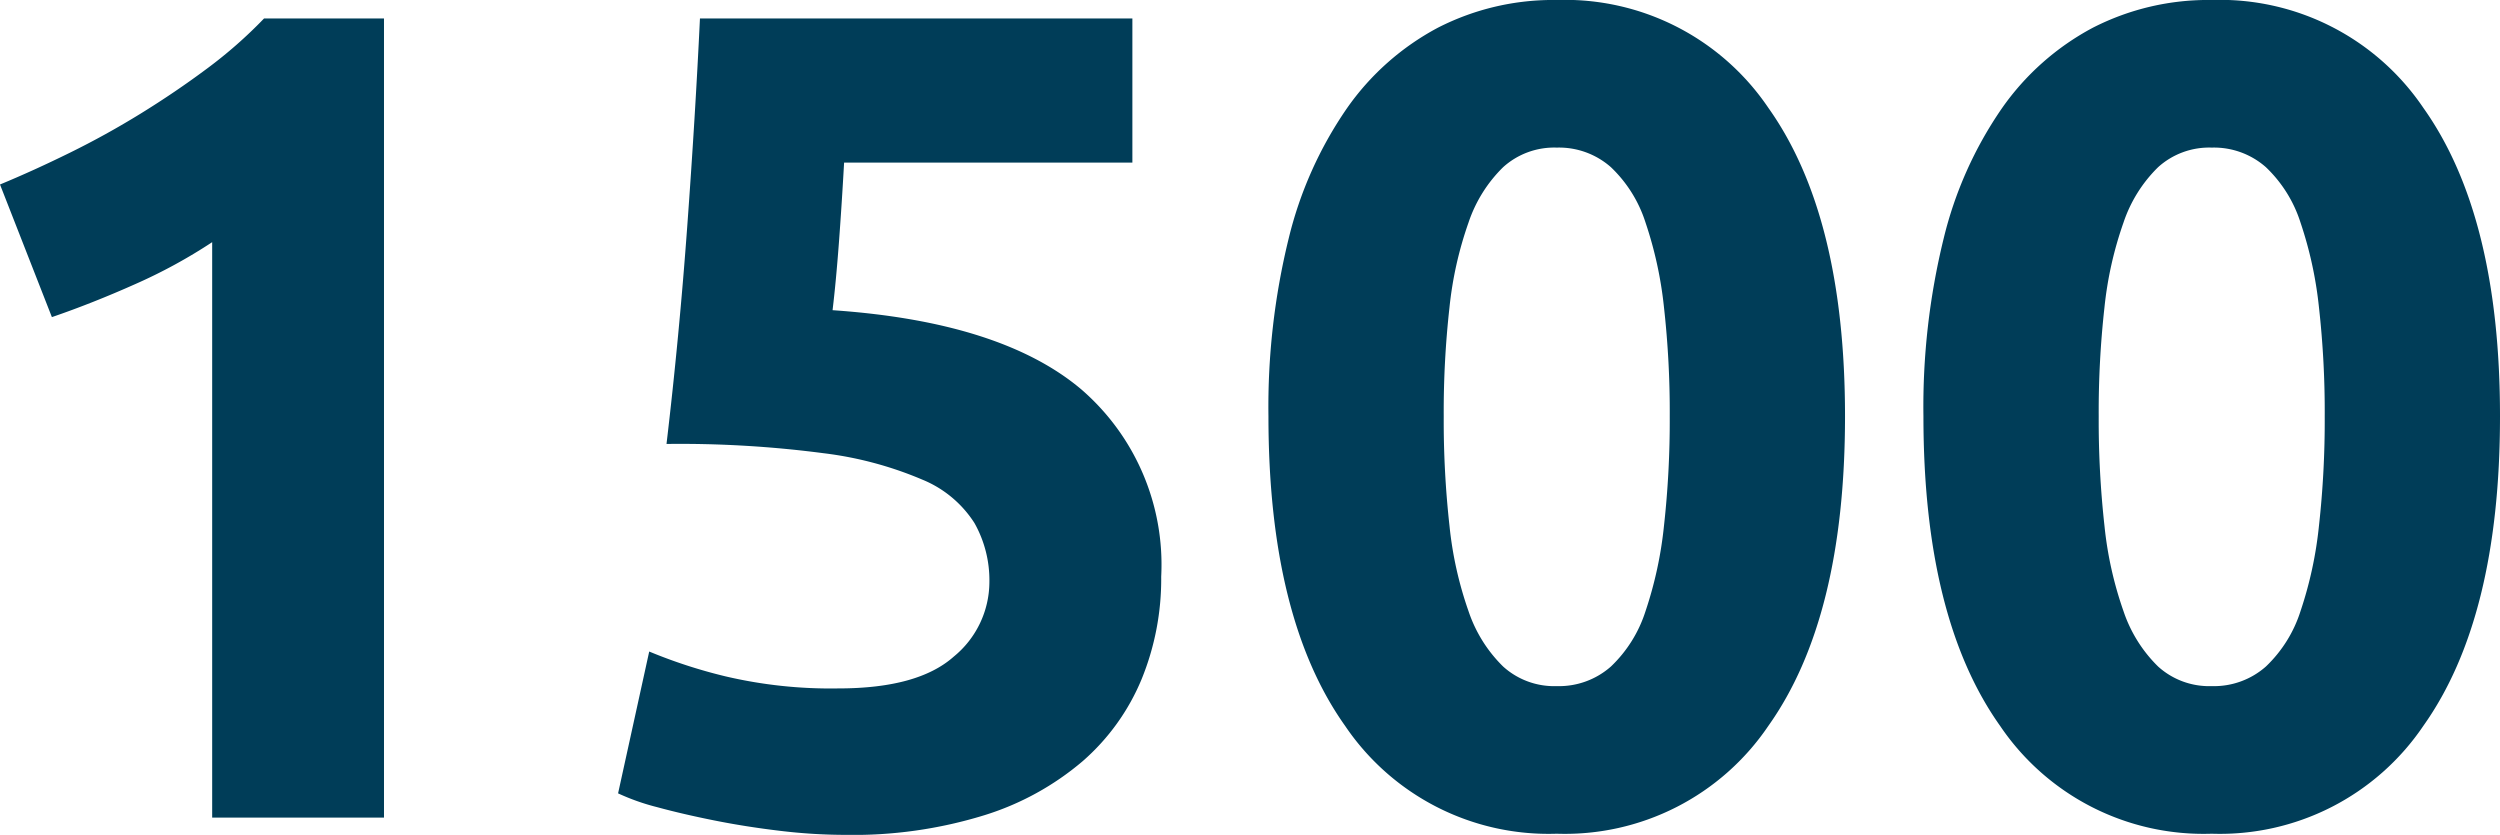
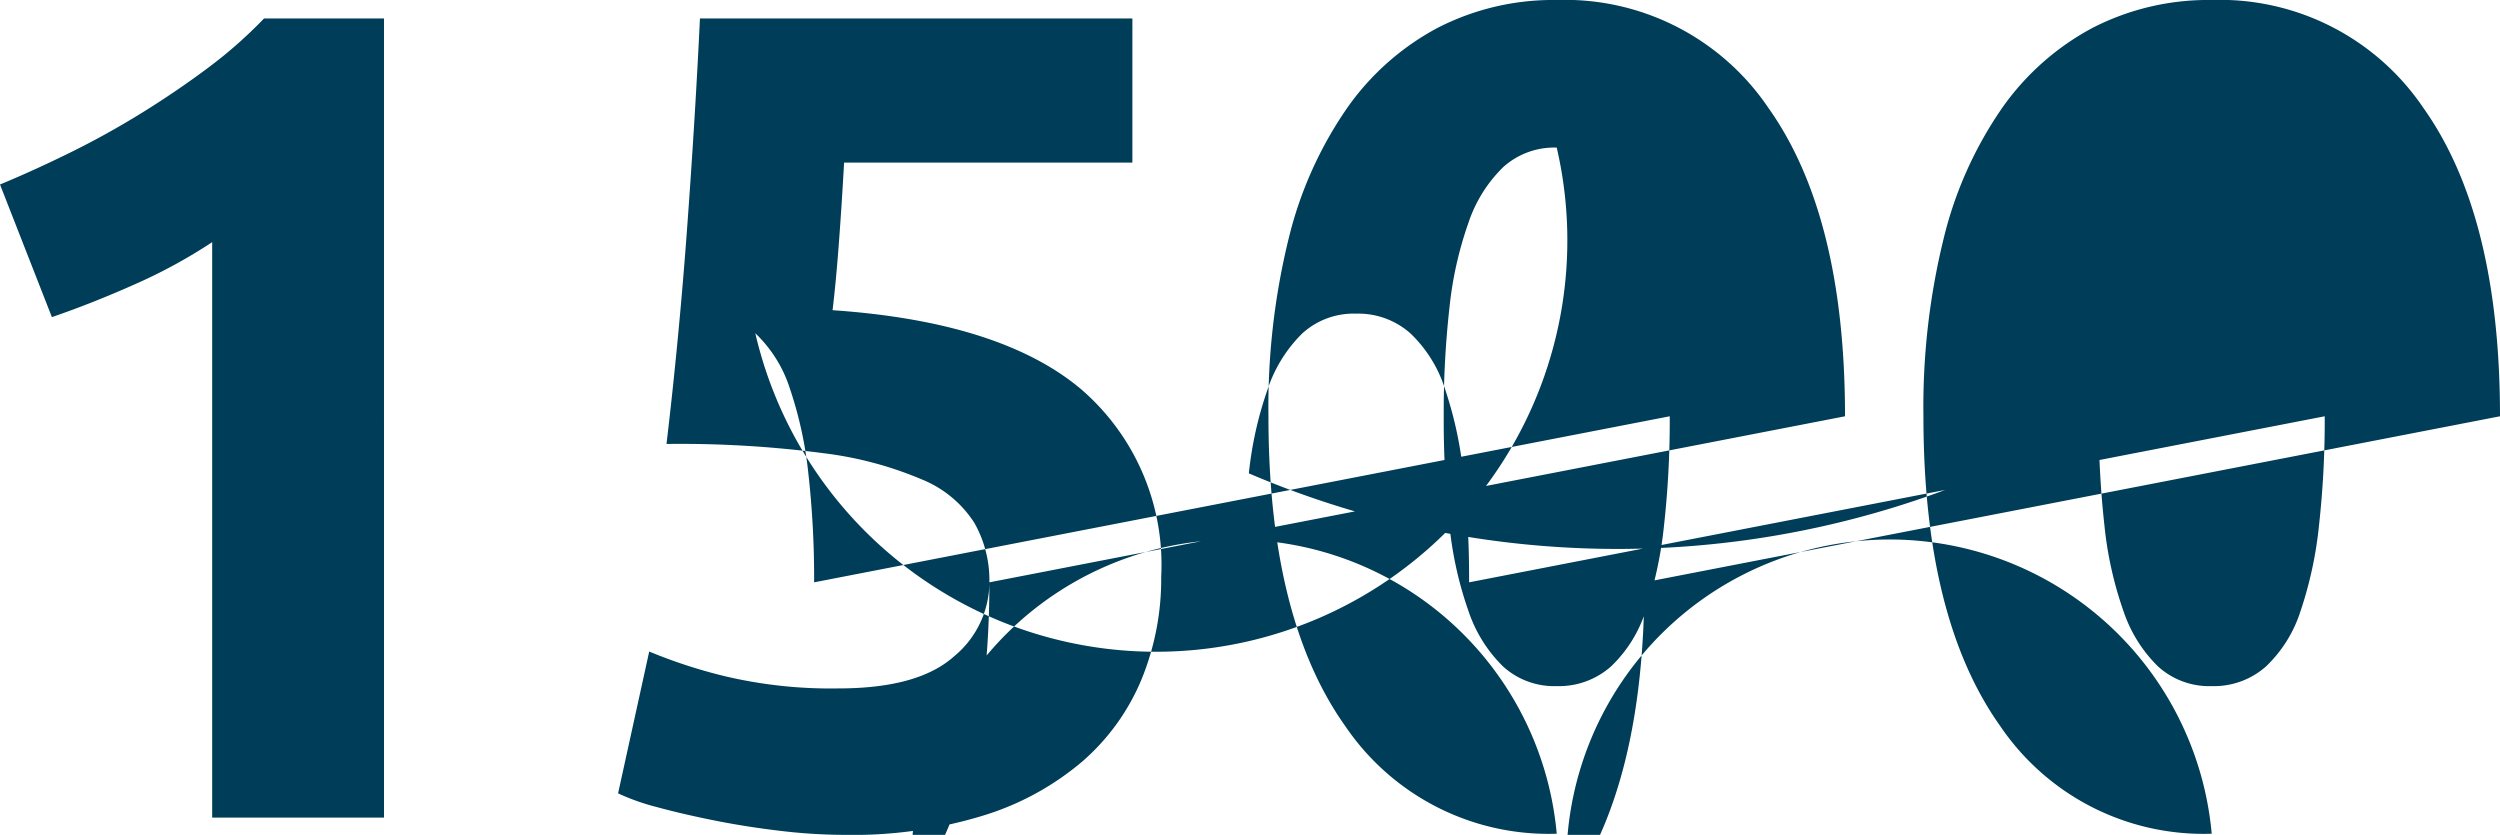
<svg xmlns="http://www.w3.org/2000/svg" width="108.4" height="36.2" viewBox="0 0 108.4 36.2">
-   <path id="Tracé_7452" data-name="Tracé 7452" d="M3.5-27.45q1.45-.6,3.025-1.375t3.075-1.7q1.5-.925,2.875-1.95A19.735,19.735,0,0,0,14.95-34.65h5.2V0H12.7V-24.95a22.681,22.681,0,0,1-3.35,1.825Q7.5-22.3,5.75-21.7ZM46.4-10.2a5.053,5.053,0,0,0-.65-2.575A4.866,4.866,0,0,0,43.5-14.65a15.808,15.808,0,0,0-4.3-1.15,47.752,47.752,0,0,0-6.8-.4q.55-4.65.9-9.45t.55-9H52.6v6.25H40.1q-.1,1.8-.225,3.475T39.6-22q7.3.5,10.775,3.425A10.044,10.044,0,0,1,53.85-10.45,11.5,11.5,0,0,1,53-6a9.573,9.573,0,0,1-2.55,3.55A12.1,12.1,0,0,1,46.175-.1,19.254,19.254,0,0,1,40.15.75,24,24,0,0,1,37.325.575Q35.85.4,34.475.125T32-.45a9.62,9.62,0,0,1-1.7-.6L31.65-7.2a21.952,21.952,0,0,0,3.3,1.075,19.961,19.961,0,0,0,4.9.525q3.45,0,5-1.375A4.19,4.19,0,0,0,46.4-10.2Zm37.1-7.2q0,8.75-3.325,13.425A10.645,10.645,0,0,1,71,.7a10.645,10.645,0,0,1-9.175-4.675Q58.5-8.65,58.5-17.4a30.59,30.59,0,0,1,.875-7.7A16.954,16.954,0,0,1,61.9-30.75a11.253,11.253,0,0,1,3.95-3.5A10.964,10.964,0,0,1,71-35.45a10.645,10.645,0,0,1,9.175,4.675Q83.5-26.1,83.5-17.4Zm-7.6,0a40.681,40.681,0,0,0-.25-4.725,17,17,0,0,0-.8-3.675,5.7,5.7,0,0,0-1.5-2.4A3.4,3.4,0,0,0,71-29.05a3.3,3.3,0,0,0-2.325.85,6.05,6.05,0,0,0-1.5,2.4,16,16,0,0,0-.825,3.675A40.681,40.681,0,0,0,66.1-17.4a41.339,41.339,0,0,0,.25,4.75,16.028,16.028,0,0,0,.825,3.7,6.05,6.05,0,0,0,1.5,2.4A3.3,3.3,0,0,0,71-5.7a3.4,3.4,0,0,0,2.35-.85,5.7,5.7,0,0,0,1.5-2.4,17.03,17.03,0,0,0,.8-3.7A41.339,41.339,0,0,0,75.9-17.4Zm36,0q0,8.75-3.325,13.425A10.645,10.645,0,0,1,99.4.7a10.645,10.645,0,0,1-9.175-4.675Q86.9-8.65,86.9-17.4a30.59,30.59,0,0,1,.875-7.7A16.954,16.954,0,0,1,90.3-30.75a11.253,11.253,0,0,1,3.95-3.5,10.964,10.964,0,0,1,5.15-1.2,10.645,10.645,0,0,1,9.175,4.675Q111.9-26.1,111.9-17.4Zm-7.6,0a40.681,40.681,0,0,0-.25-4.725,17,17,0,0,0-.8-3.675,5.7,5.7,0,0,0-1.5-2.4,3.4,3.4,0,0,0-2.35-.85,3.3,3.3,0,0,0-2.325.85,6.05,6.05,0,0,0-1.5,2.4,16,16,0,0,0-.825,3.675A40.681,40.681,0,0,0,94.5-17.4a41.339,41.339,0,0,0,.25,4.75,16.029,16.029,0,0,0,.825,3.7,6.05,6.05,0,0,0,1.5,2.4A3.3,3.3,0,0,0,99.4-5.7a3.4,3.4,0,0,0,2.35-.85,5.7,5.7,0,0,0,1.5-2.4,17.03,17.03,0,0,0,.8-3.7A41.339,41.339,0,0,0,104.3-17.4Z" transform="translate(-3.5 35.45)" fill="#003d58" />
+   <path id="Tracé_7452" data-name="Tracé 7452" d="M3.5-27.45q1.45-.6,3.025-1.375t3.075-1.7q1.5-.925,2.875-1.95A19.735,19.735,0,0,0,14.95-34.65h5.2V0H12.7V-24.95a22.681,22.681,0,0,1-3.35,1.825Q7.5-22.3,5.75-21.7ZM46.4-10.2a5.053,5.053,0,0,0-.65-2.575A4.866,4.866,0,0,0,43.5-14.65a15.808,15.808,0,0,0-4.3-1.15,47.752,47.752,0,0,0-6.8-.4q.55-4.65.9-9.45t.55-9H52.6v6.25H40.1q-.1,1.8-.225,3.475T39.6-22q7.3.5,10.775,3.425A10.044,10.044,0,0,1,53.85-10.45,11.5,11.5,0,0,1,53-6a9.573,9.573,0,0,1-2.55,3.55A12.1,12.1,0,0,1,46.175-.1,19.254,19.254,0,0,1,40.15.75,24,24,0,0,1,37.325.575Q35.85.4,34.475.125T32-.45a9.62,9.62,0,0,1-1.7-.6L31.65-7.2a21.952,21.952,0,0,0,3.3,1.075,19.961,19.961,0,0,0,4.9.525q3.45,0,5-1.375A4.19,4.19,0,0,0,46.4-10.2Zq0,8.75-3.325,13.425A10.645,10.645,0,0,1,71,.7a10.645,10.645,0,0,1-9.175-4.675Q58.5-8.65,58.5-17.4a30.59,30.59,0,0,1,.875-7.7A16.954,16.954,0,0,1,61.9-30.75a11.253,11.253,0,0,1,3.95-3.5A10.964,10.964,0,0,1,71-35.45a10.645,10.645,0,0,1,9.175,4.675Q83.5-26.1,83.5-17.4Zm-7.6,0a40.681,40.681,0,0,0-.25-4.725,17,17,0,0,0-.8-3.675,5.7,5.7,0,0,0-1.5-2.4A3.4,3.4,0,0,0,71-29.05a3.3,3.3,0,0,0-2.325.85,6.05,6.05,0,0,0-1.5,2.4,16,16,0,0,0-.825,3.675A40.681,40.681,0,0,0,66.1-17.4a41.339,41.339,0,0,0,.25,4.75,16.028,16.028,0,0,0,.825,3.7,6.05,6.05,0,0,0,1.5,2.4A3.3,3.3,0,0,0,71-5.7a3.4,3.4,0,0,0,2.35-.85,5.7,5.7,0,0,0,1.5-2.4,17.03,17.03,0,0,0,.8-3.7A41.339,41.339,0,0,0,75.9-17.4Zm36,0q0,8.75-3.325,13.425A10.645,10.645,0,0,1,99.4.7a10.645,10.645,0,0,1-9.175-4.675Q86.9-8.65,86.9-17.4a30.59,30.59,0,0,1,.875-7.7A16.954,16.954,0,0,1,90.3-30.75a11.253,11.253,0,0,1,3.95-3.5,10.964,10.964,0,0,1,5.15-1.2,10.645,10.645,0,0,1,9.175,4.675Q111.9-26.1,111.9-17.4Zm-7.6,0a40.681,40.681,0,0,0-.25-4.725,17,17,0,0,0-.8-3.675,5.7,5.7,0,0,0-1.5-2.4,3.4,3.4,0,0,0-2.35-.85,3.3,3.3,0,0,0-2.325.85,6.05,6.05,0,0,0-1.5,2.4,16,16,0,0,0-.825,3.675A40.681,40.681,0,0,0,94.5-17.4a41.339,41.339,0,0,0,.25,4.75,16.029,16.029,0,0,0,.825,3.7,6.05,6.05,0,0,0,1.5,2.4A3.3,3.3,0,0,0,99.4-5.7a3.4,3.4,0,0,0,2.35-.85,5.7,5.7,0,0,0,1.5-2.4,17.03,17.03,0,0,0,.8-3.7A41.339,41.339,0,0,0,104.3-17.4Z" transform="translate(-3.5 35.45)" fill="#003d58" />
</svg>